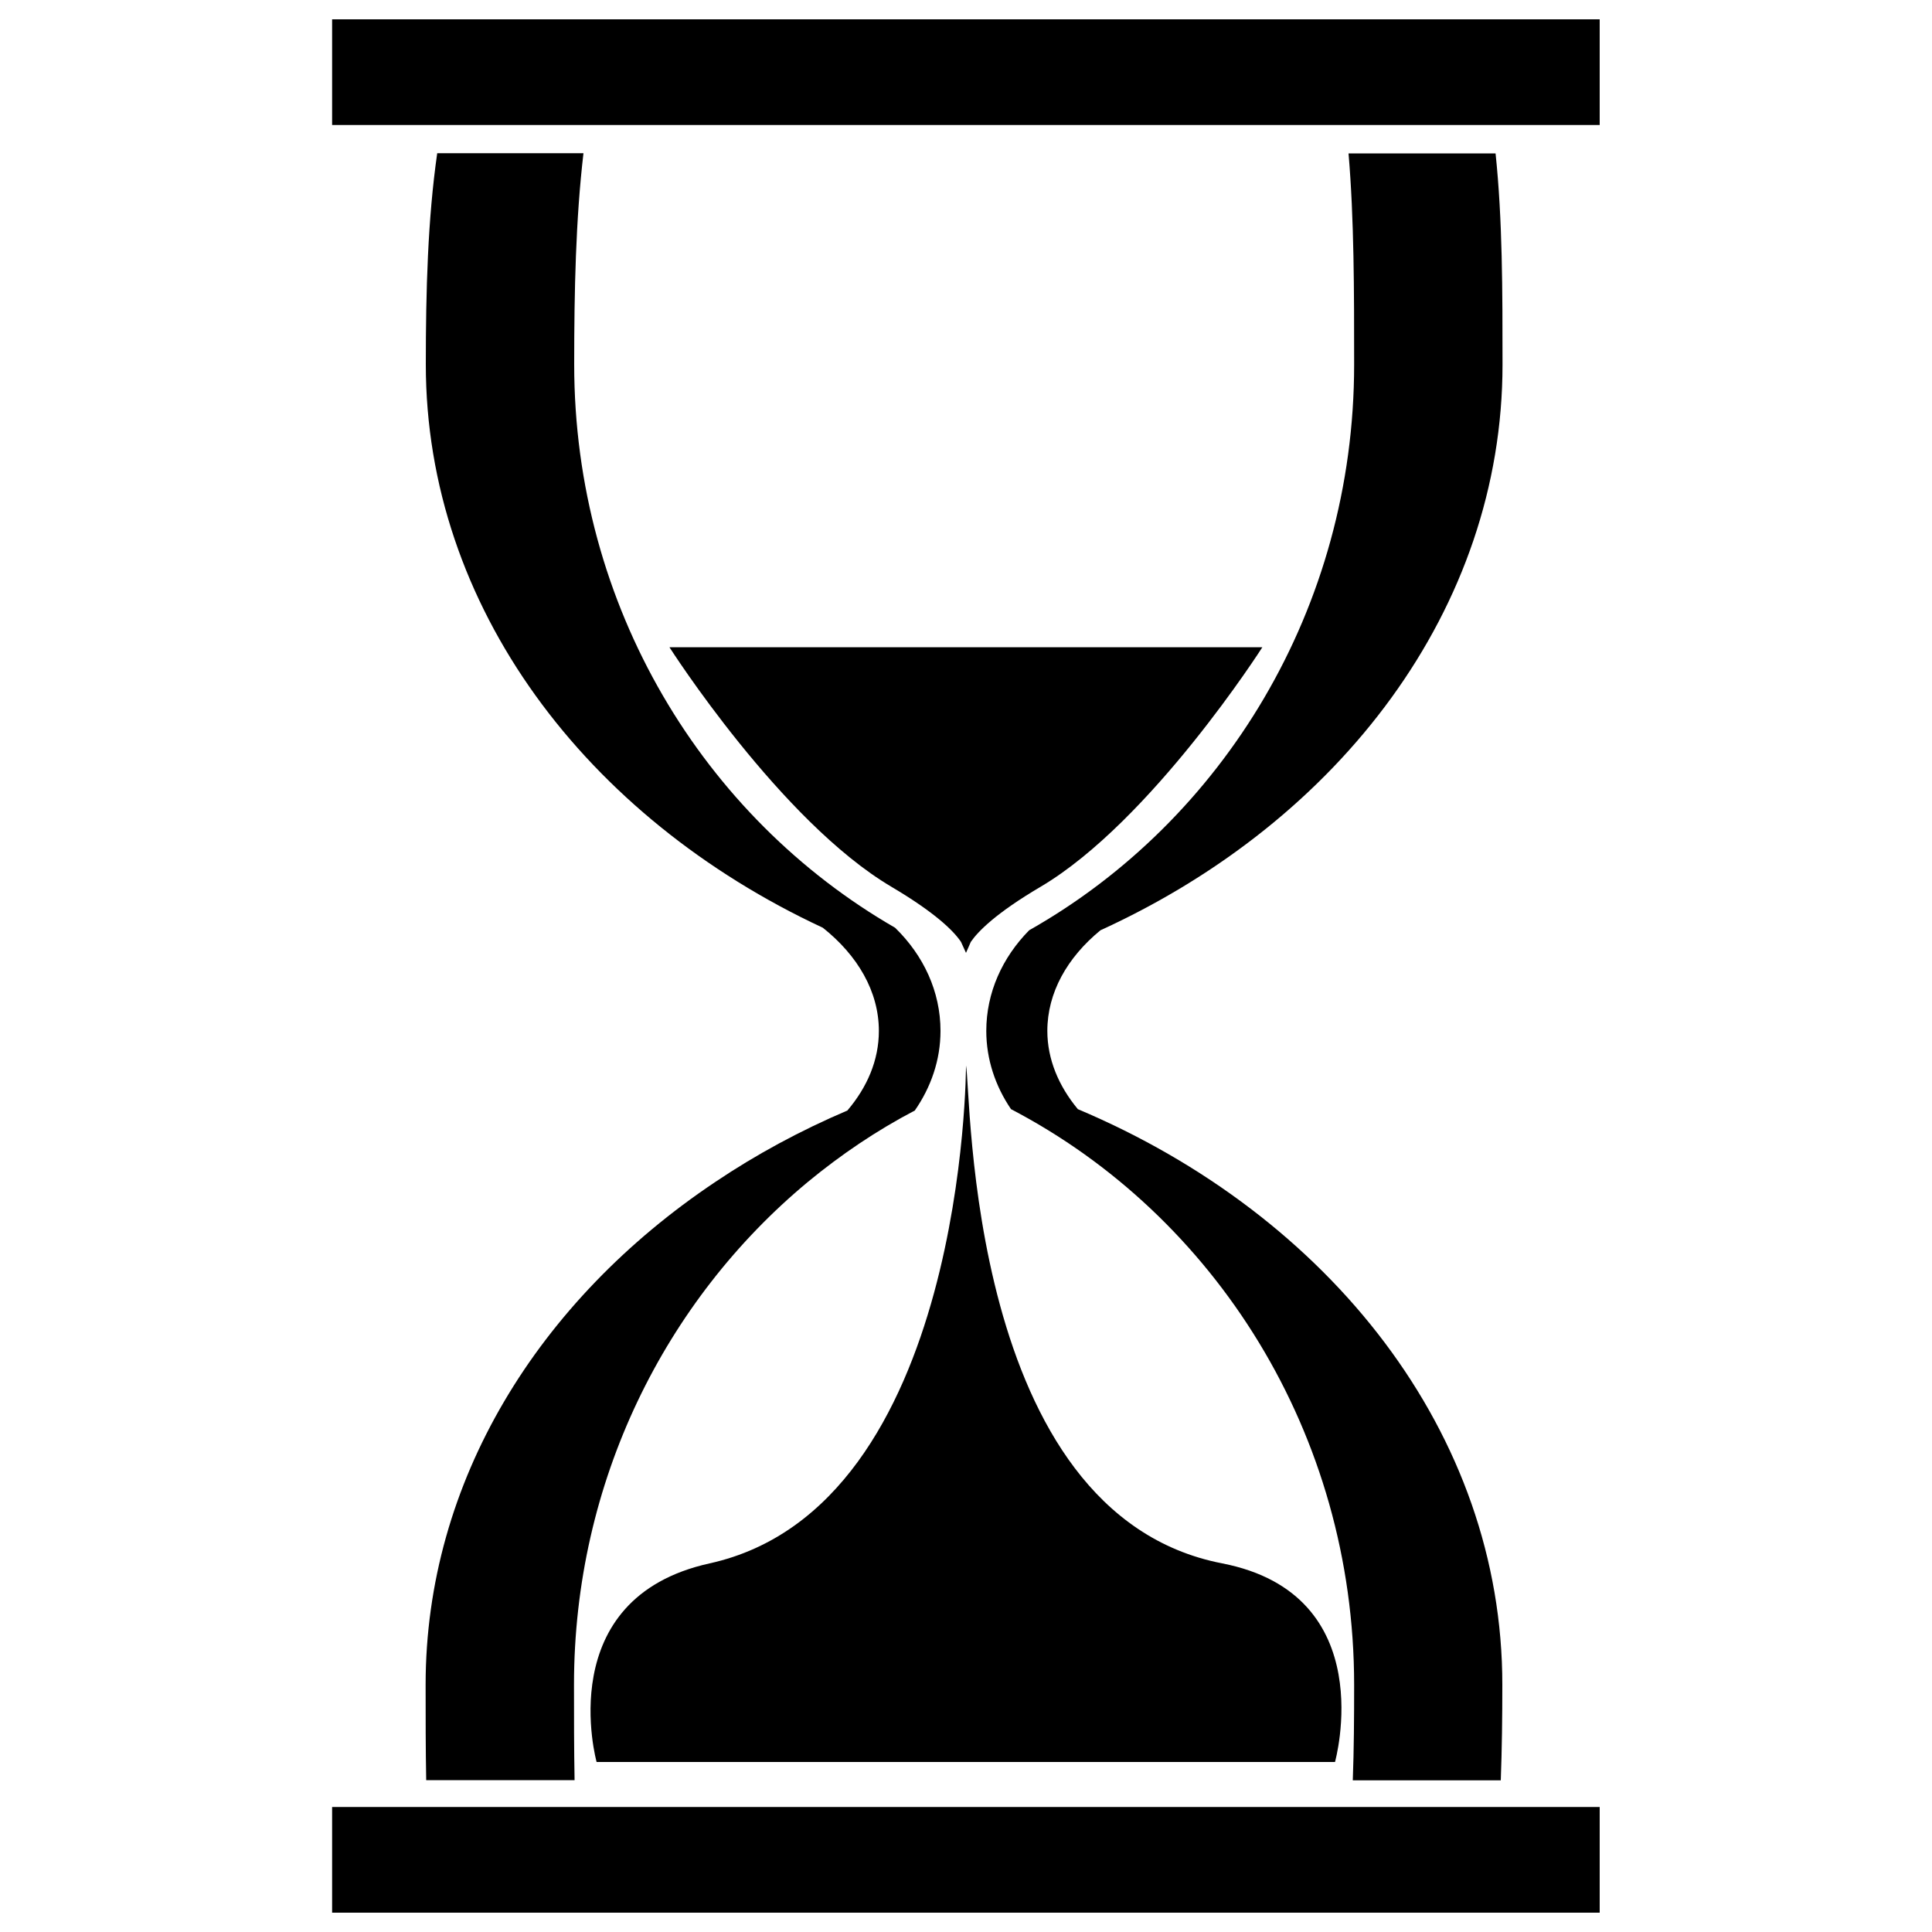
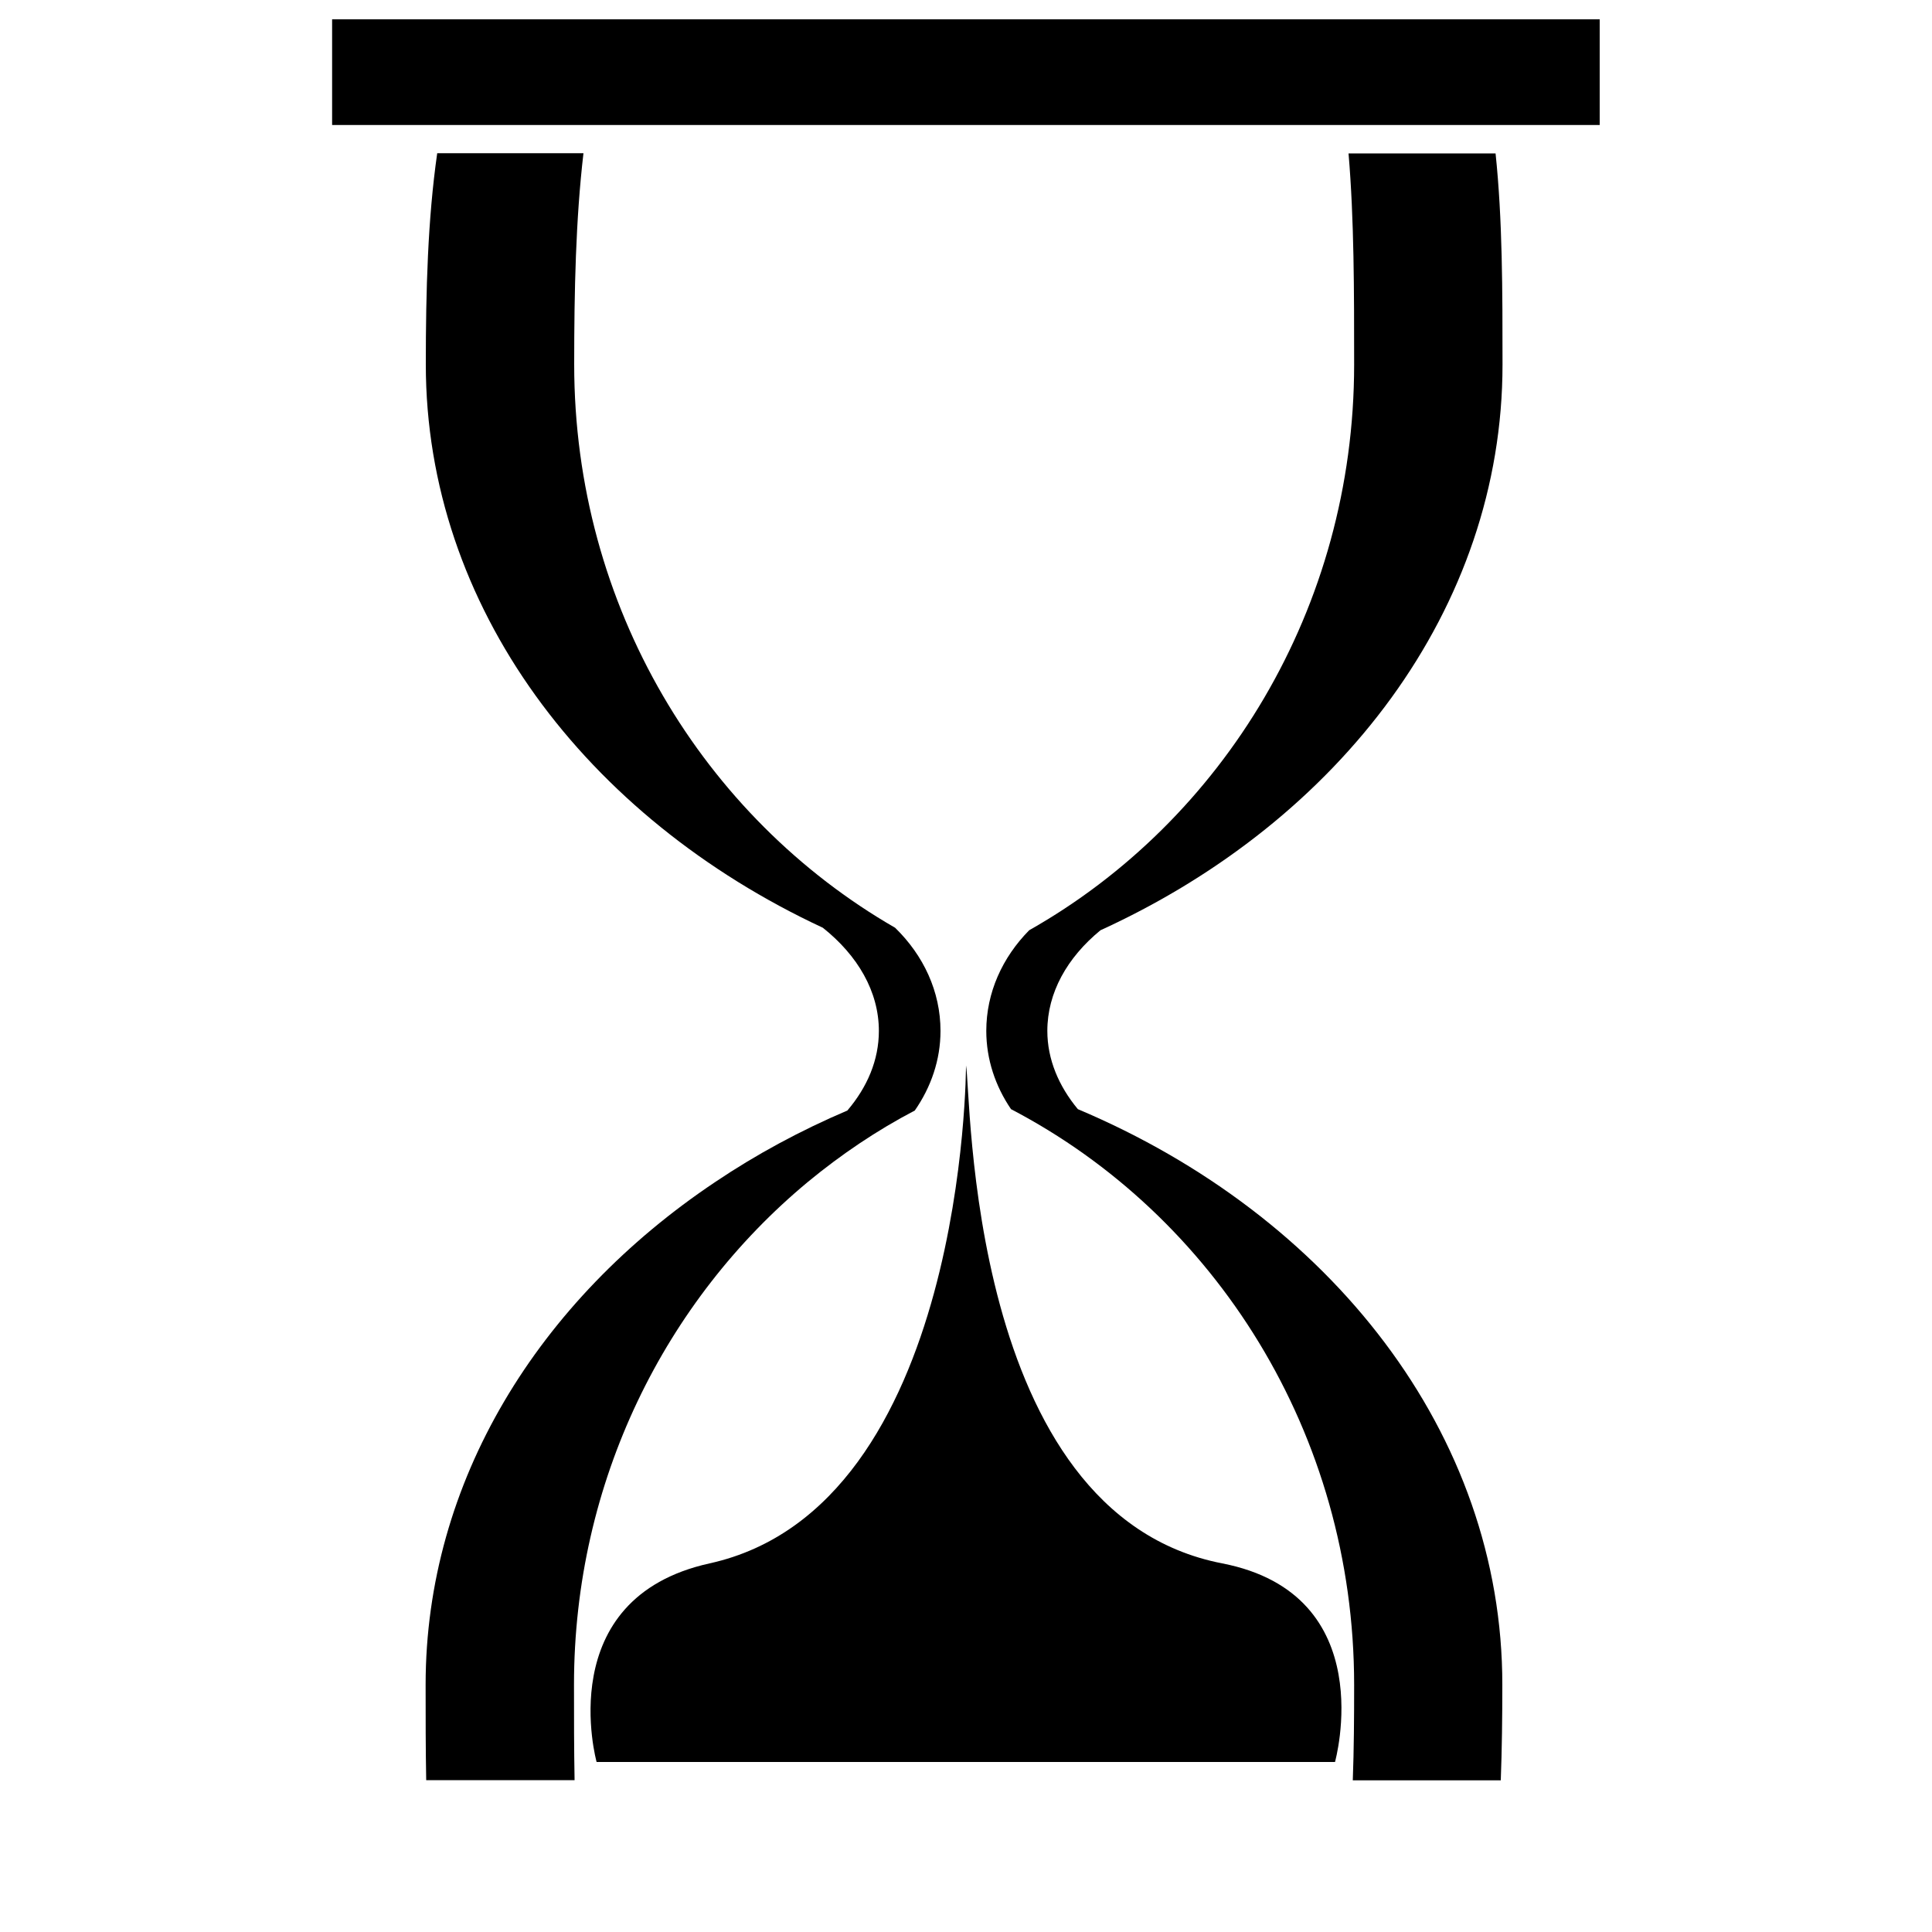
<svg xmlns="http://www.w3.org/2000/svg" version="1.1" x="0px" y="0px" viewBox="0 0 1000 1000" enable-background="new 0 0 1000 1000" xml:space="preserve">
  <g>
    <path d="M418.1,611.8L418.1,611.8C418.1,611.8,418.1,611.8,418.1,611.8c17.2-14.2,35.7-26.7,55.4-37c8.4-12.1,13.3-26.2,13.3-41.2c0-20.4-8.8-39.1-23.5-53.4c-99.1-57.1-166.1-166.2-166.1-291.6c0-38.3,0.8-75.1,4.8-109.3h-75.7c-4.9,34.2-5.9,71-5.9,109.3c0,125.3,82.9,234.5,205.5,291.6c18,14.3,29,33,29,53.4c0,15.1-6,29.1-16.3,41.2c-24.4,10.4-47.3,22.8-68.4,37c-0.1,0-0.1,0-0.1,0c0,0,0,0,0.1,0C278.7,673,220.3,766.8,220.3,872c0,16.8,0,33.3,0.3,49.4h76.8c-0.3-16.1-0.3-32.6-0.3-49.4C297.1,766.8,344.4,673,418.1,611.8z" />
    <path d="M557.9,574.1c-9.9-11.9-15.8-25.8-15.8-40.5c0-19.8,10.3-38,27.5-52.1c124.1-56.7,208.1-166.6,208.1-292.8c0-38.3,0-75.1-3.6-109.3H698c2.9,34.2,2.9,71,2.9,109.3c0,126.2-68,236.1-168.2,292.8c-13.9,14.1-22.2,32.3-22.2,52.1c0,14.7,4.7,28.6,12.8,40.5c105.4,55,177.6,167.8,177.6,298c0,16.8-0.1,33.3-0.7,49.4h76.6c0.6-16.1,0.8-32.6,0.8-49.4C777.7,741.9,688.3,629.1,557.9,574.1z" />
    <path d="M171.9,10h656.1v54.7H171.9V10L171.9,10z" />
-     <path d="M171.9,935.3h656.1V990H171.9V935.3L171.9,935.3z" />
    <path d="M632.6,809.2C500,783.5,502.8,564.6,500,551.5l0,0c0,0,0,228.4-132.7,257.7c-82.1,18.1-58.5,102.8-58.5,102.8h2.2h377.7h2.3C691,911.9,715.3,825.3,632.6,809.2z" />
-     <path d="M346.5,335c0,0,57.5,90.1,114.9,124c23,13.6,32.3,23,36,28.5l2.6,5.7l2.5-5.7c3.7-5.4,13-14.9,36.1-28.5c57.3-33.9,114.8-124,114.8-124H346.5z" />
  </g>
</svg>